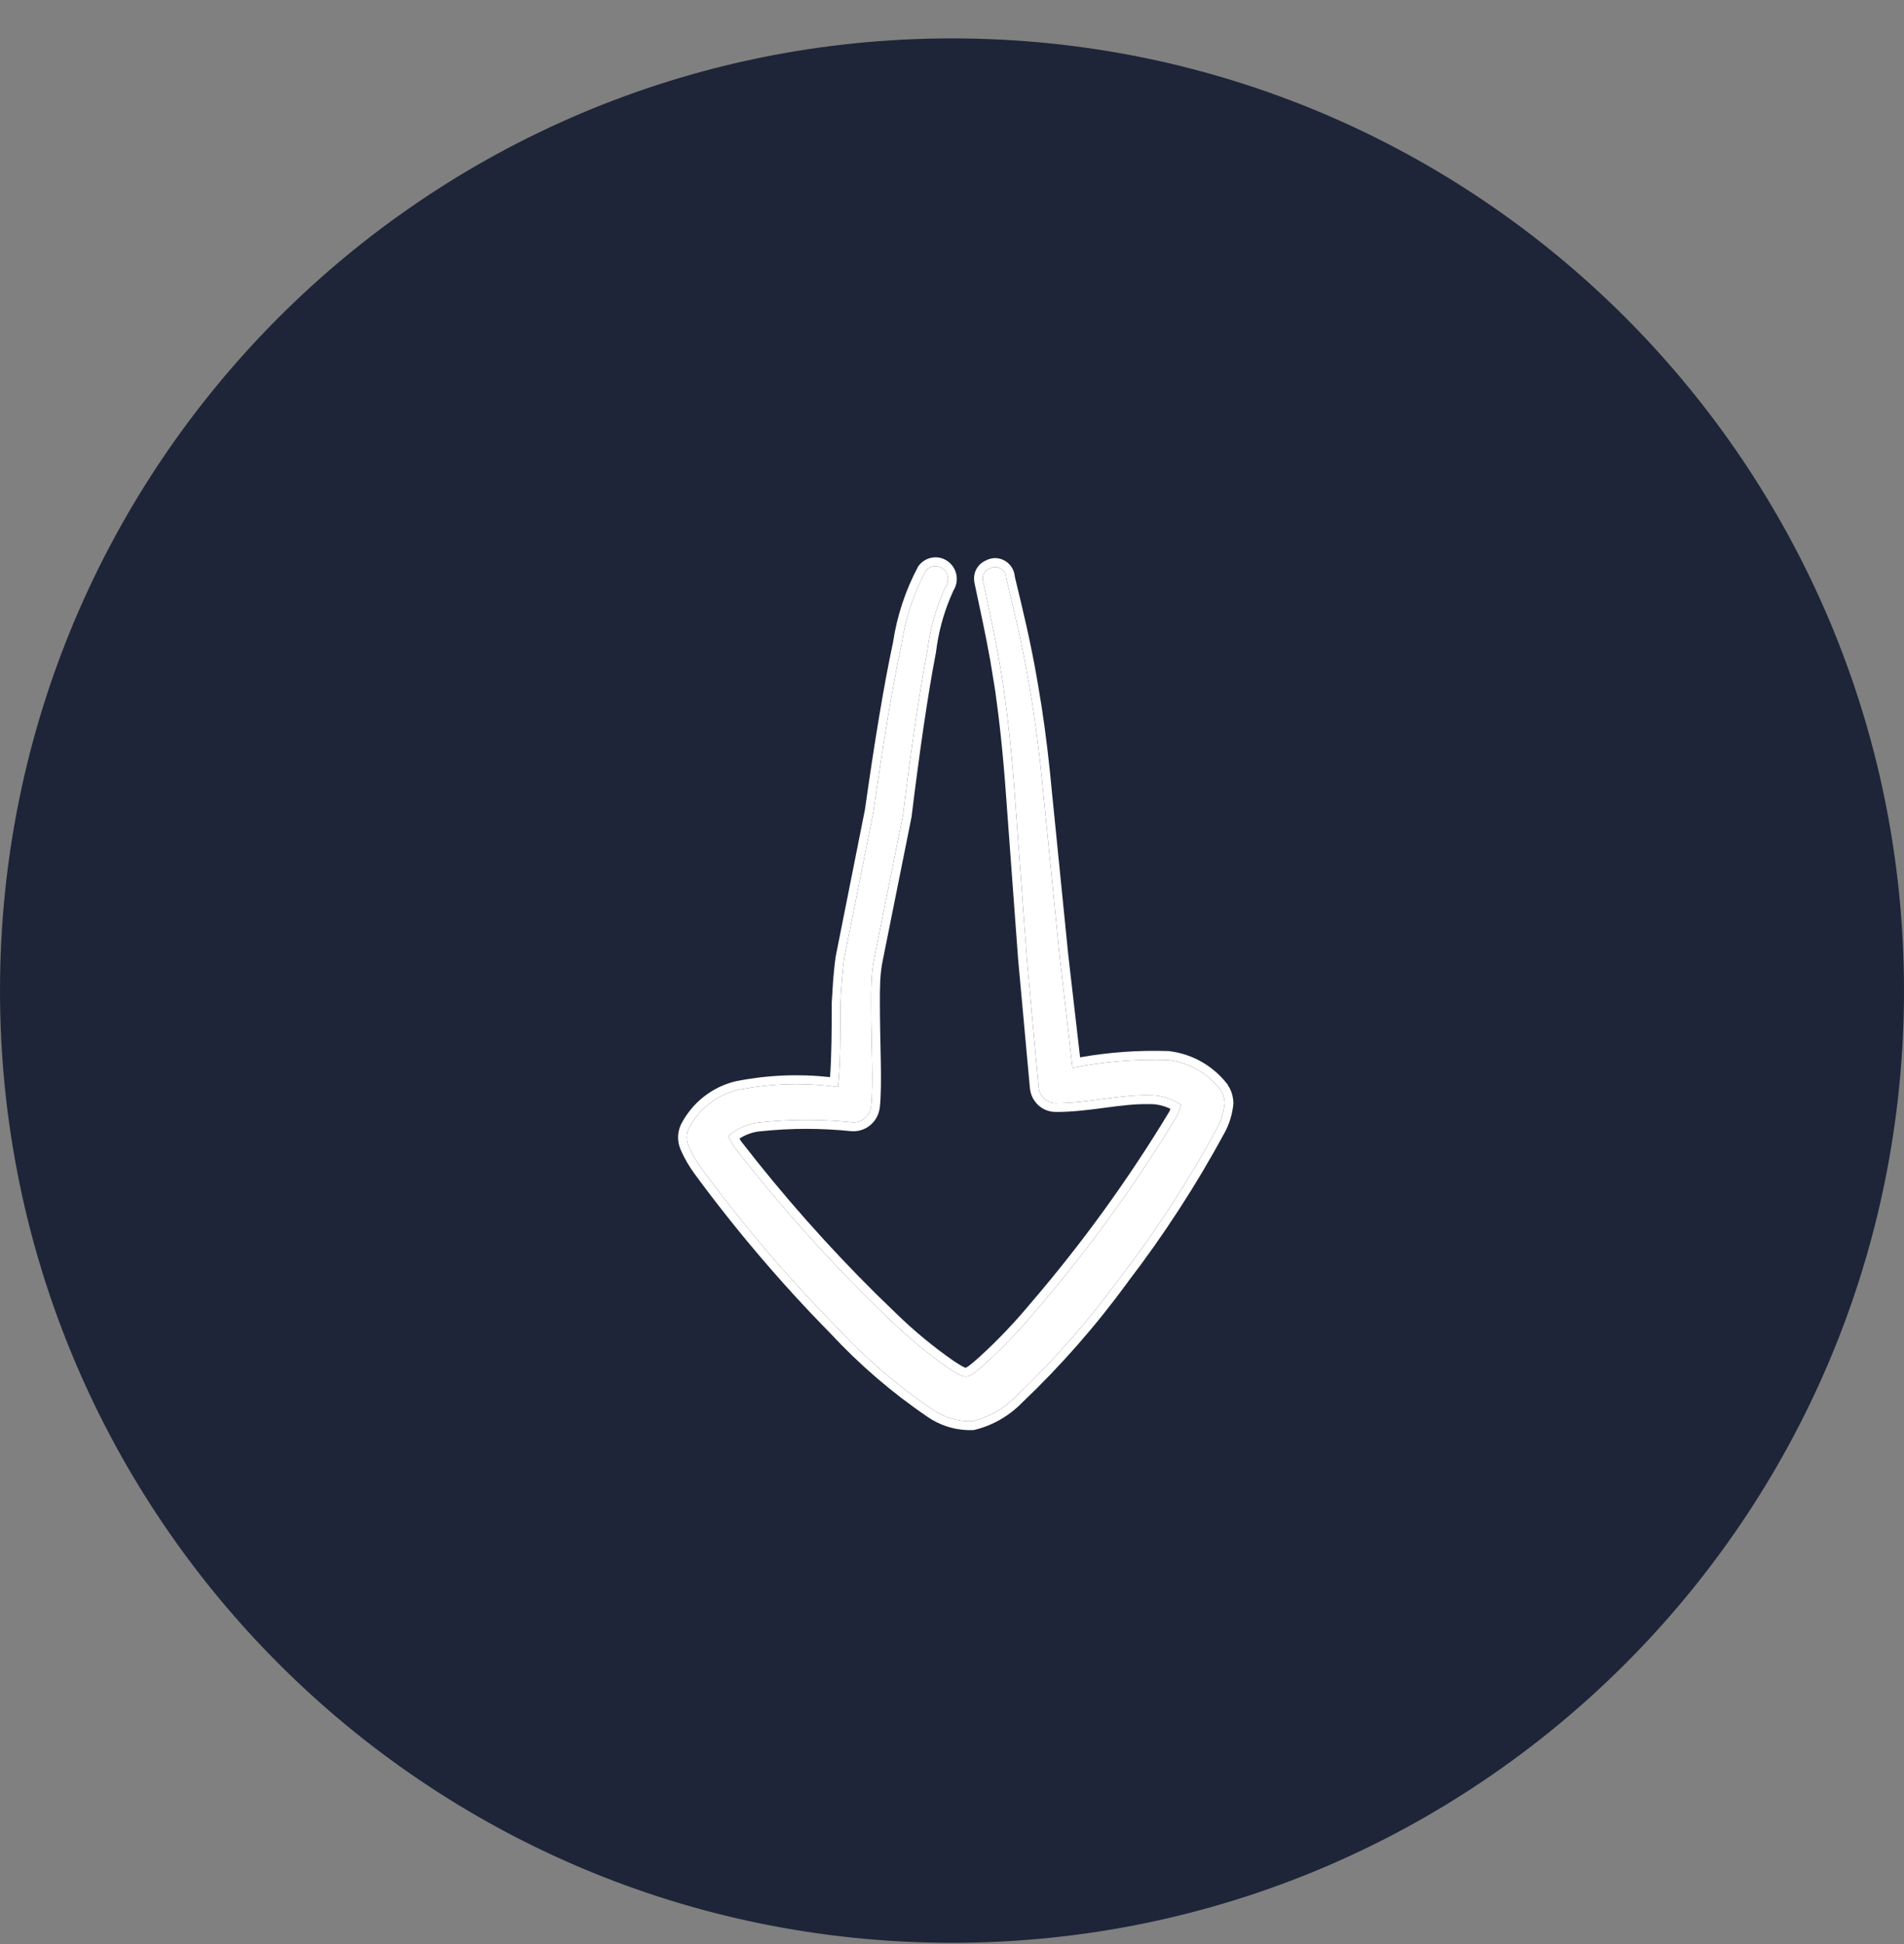
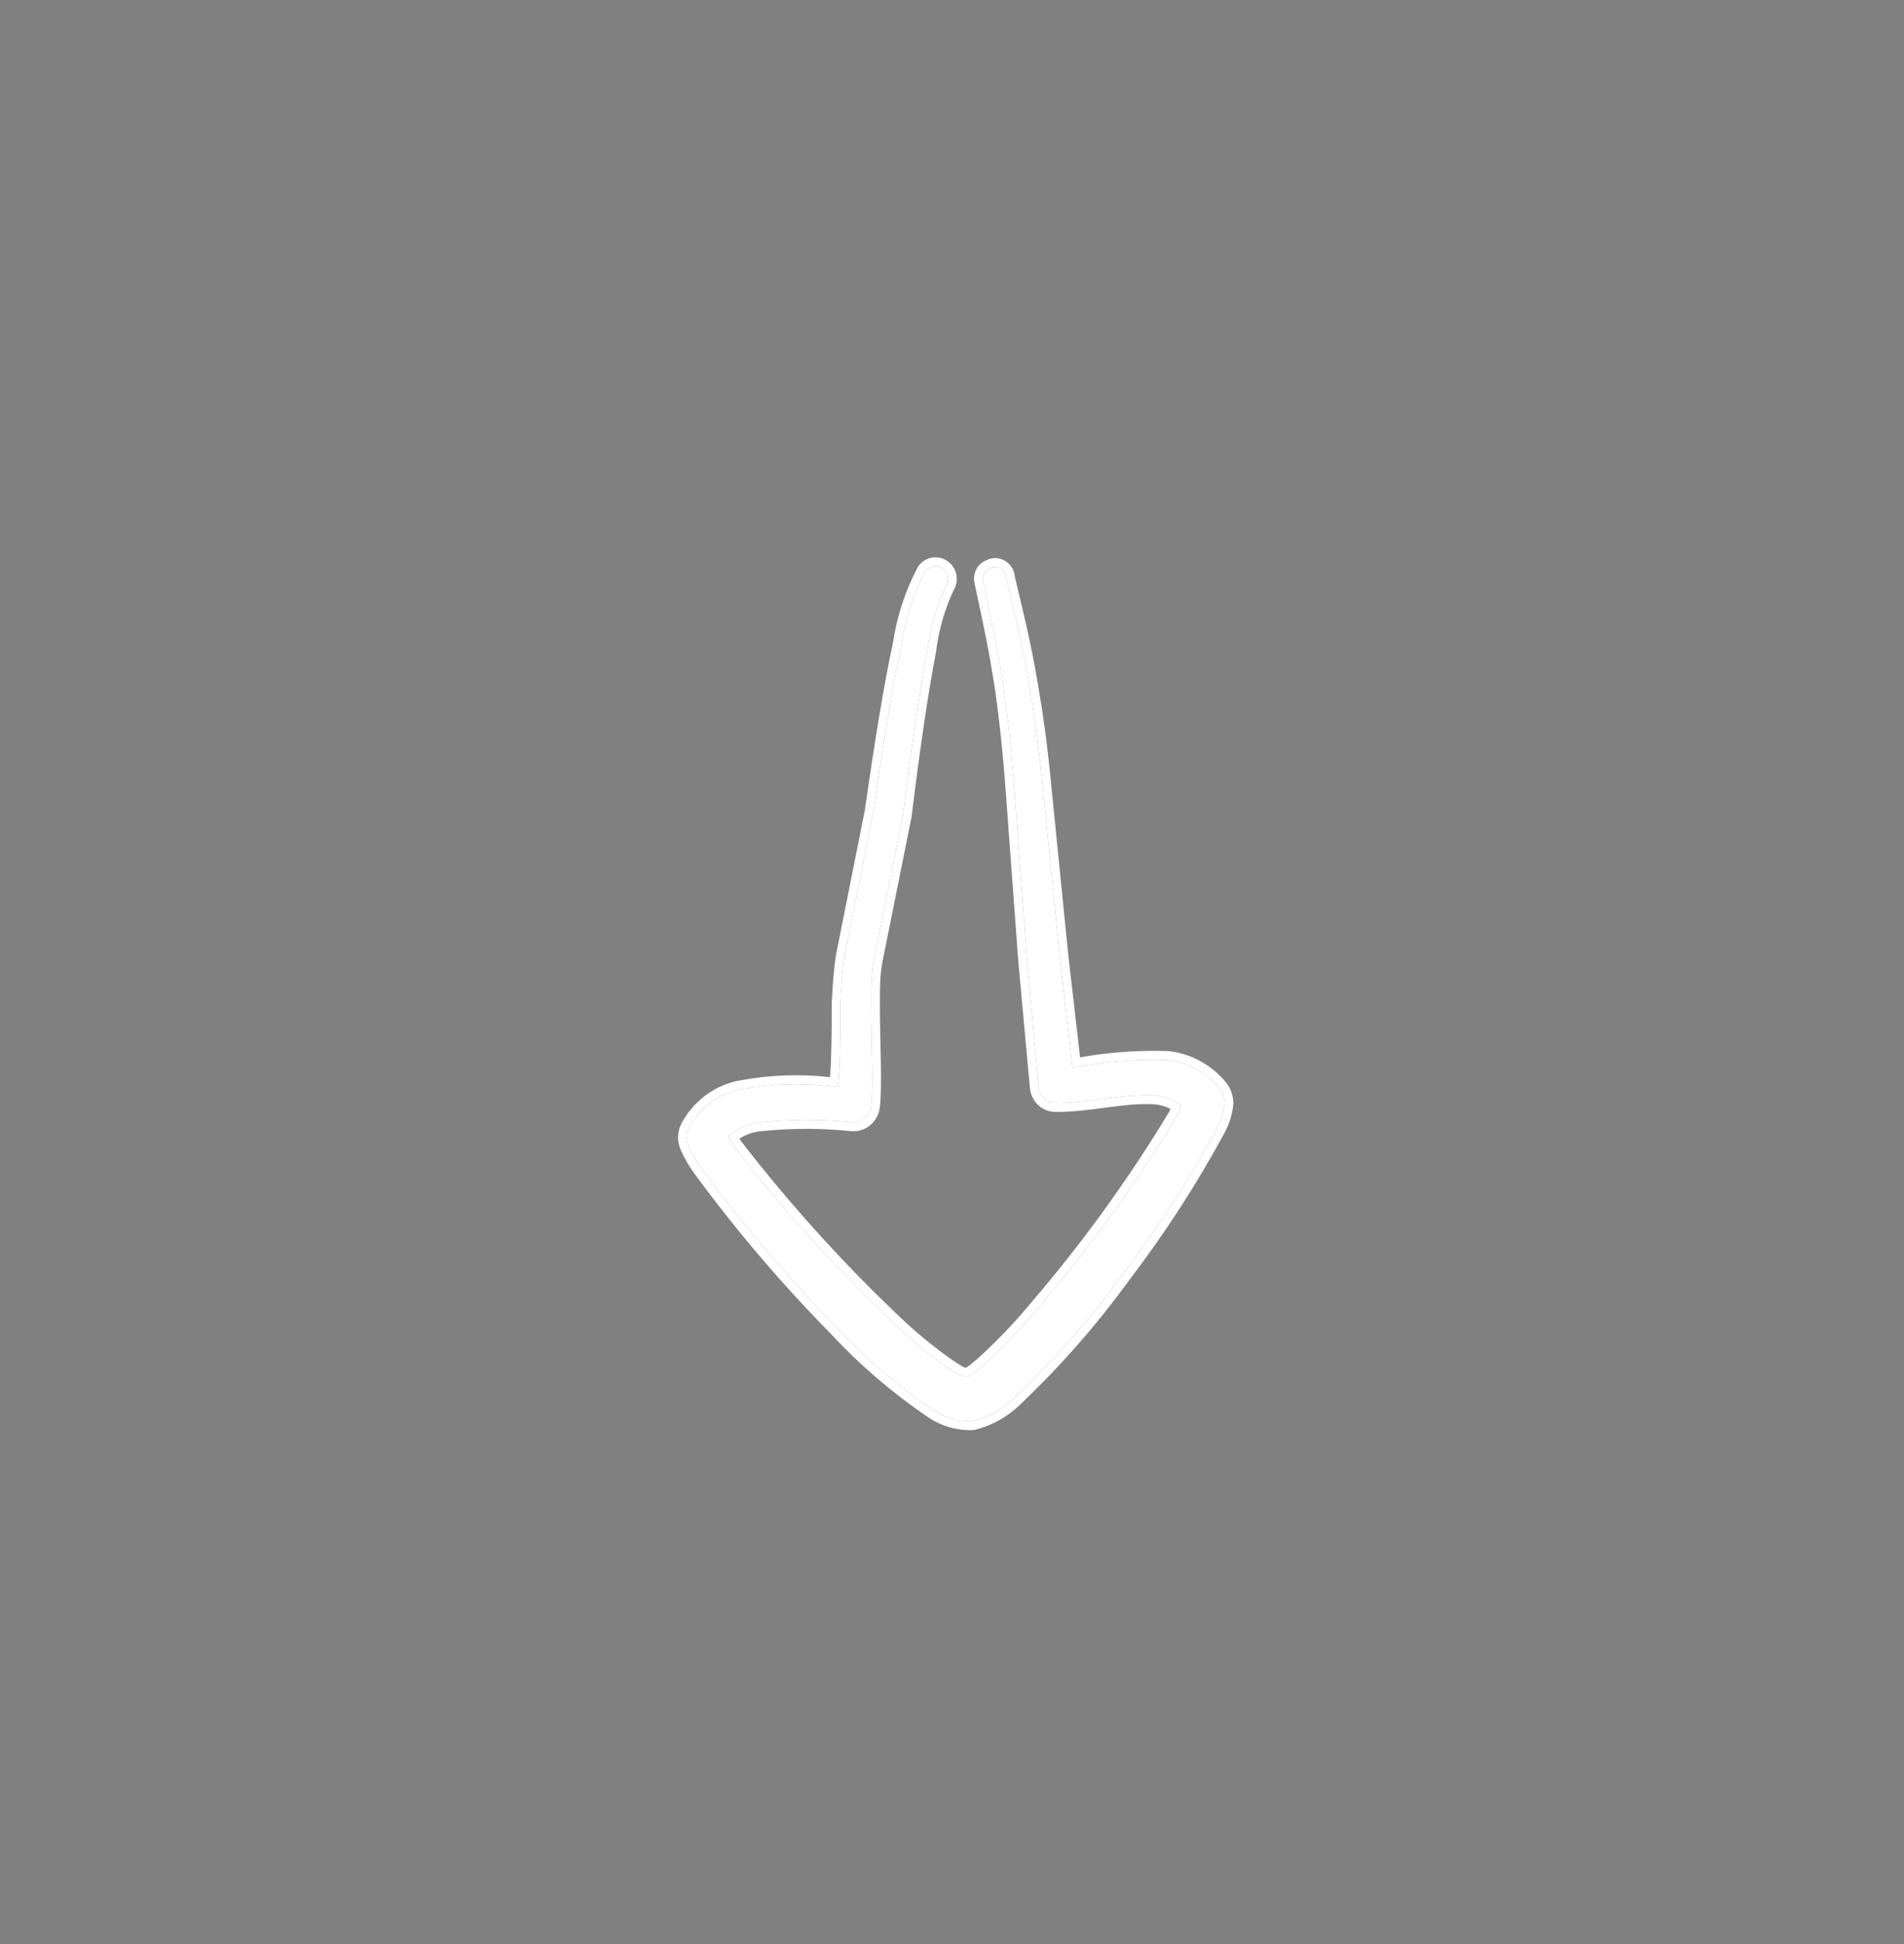
<svg xmlns="http://www.w3.org/2000/svg" width="48" height="49" viewBox="0 0 48 49" fill="none">
  <rect x="0" y="0" width="48" height="49" fill="#808080" stroke="none" />
-   <path d="M0 24.968C0 11.713 10.745 0.968 24 0.968C37.255 0.968 48 11.713 48 24.968C48 38.223 37.255 48.968 24 48.968C10.745 48.968 0 38.223 0 24.968Z" fill="#1E2538" />
  <g clip-path="url(#clip0_6416_1104)">
    <path fill-rule="evenodd" clip-rule="evenodd" d="M24.786 14.666C24.962 15.501 25.147 16.3 25.305 17.36C25.41 18.105 25.507 18.985 25.587 20.099L25.886 24.148L26.185 27.417C26.198 27.529 26.253 27.631 26.338 27.703C26.423 27.775 26.532 27.811 26.642 27.803C27.425 27.803 28.243 27.588 28.947 27.605C29.241 27.594 29.531 27.679 29.774 27.848C29.748 27.94 29.716 28.03 29.677 28.117C28.64 29.837 27.462 31.465 26.158 32.984C25.746 33.483 25.299 33.951 24.821 34.385C24.628 34.556 24.478 34.69 24.364 34.699C24.249 34.708 24.108 34.609 23.924 34.493C23.406 34.133 22.917 33.73 22.463 33.289C21.037 31.93 19.714 30.462 18.504 28.899C18.443 28.809 18.399 28.71 18.355 28.638C18.584 28.435 18.87 28.312 19.173 28.288C19.942 28.207 20.718 28.207 21.487 28.288C21.602 28.296 21.715 28.258 21.803 28.183C21.892 28.108 21.948 28.001 21.962 27.884C22.023 27.309 21.962 26.312 21.962 25.262C21.962 24.903 21.962 24.544 22.032 24.193L22.762 20.557C22.965 18.904 23.176 17.459 23.378 16.408C23.446 15.848 23.6 15.302 23.836 14.792C23.886 14.725 23.909 14.64 23.899 14.556C23.889 14.472 23.848 14.396 23.783 14.343C23.75 14.316 23.712 14.296 23.672 14.284C23.632 14.272 23.589 14.269 23.547 14.274C23.506 14.279 23.465 14.292 23.429 14.313C23.392 14.335 23.36 14.363 23.334 14.397C23.027 14.972 22.822 15.598 22.727 16.247C22.498 17.306 22.261 18.761 22.023 20.44L21.284 24.148C21.232 24.526 21.205 24.912 21.188 25.289C21.188 26.079 21.188 26.833 21.126 27.399C20.286 27.281 19.433 27.306 18.601 27.471C18.337 27.533 18.09 27.652 17.876 27.821C17.662 27.99 17.486 28.205 17.361 28.45C17.33 28.519 17.314 28.594 17.314 28.67C17.314 28.745 17.33 28.82 17.361 28.89C17.45 29.094 17.562 29.287 17.695 29.464C18.732 30.874 19.867 32.207 21.091 33.451C21.813 34.229 22.619 34.922 23.493 35.516C23.792 35.727 24.15 35.834 24.513 35.822C24.93 35.722 25.312 35.504 25.613 35.193C26.58 34.274 27.464 33.267 28.252 32.185C29.158 31.005 29.97 29.753 30.68 28.441C30.786 28.244 30.852 28.027 30.874 27.803C30.872 27.677 30.832 27.555 30.76 27.453C30.434 27.041 29.963 26.777 29.449 26.717C28.64 26.69 27.832 26.756 27.038 26.914L26.713 24.095L26.308 20.054C26.202 18.913 26.079 18.024 25.947 17.27C25.762 16.184 25.56 15.384 25.367 14.576C25.366 14.527 25.353 14.479 25.329 14.436C25.305 14.393 25.271 14.357 25.229 14.332C25.188 14.307 25.14 14.293 25.092 14.291C25.044 14.29 24.996 14.302 24.953 14.325C24.888 14.349 24.834 14.398 24.803 14.462C24.772 14.525 24.766 14.598 24.786 14.666Z" fill="white" />
    <path d="M23.733 14.068C23.801 14.088 23.865 14.123 23.921 14.168C24.03 14.258 24.101 14.387 24.117 14.529C24.132 14.655 24.101 14.781 24.035 14.887L23.954 15.072C23.774 15.507 23.653 15.966 23.597 16.436L23.596 16.444L23.594 16.451C23.393 17.495 23.183 18.934 22.981 20.584L22.98 20.593L22.978 20.602L22.248 24.238C22.183 24.562 22.182 24.899 22.182 25.262C22.182 25.785 22.197 26.291 22.205 26.747C22.213 27.198 22.213 27.605 22.181 27.908L22.18 27.91C22.16 28.084 22.076 28.244 21.945 28.355C21.813 28.468 21.643 28.523 21.472 28.512H21.464C20.71 28.433 19.95 28.433 19.195 28.512H19.19C18.994 28.527 18.806 28.592 18.642 28.698C18.655 28.721 18.666 28.742 18.68 28.762C19.731 30.121 20.869 31.408 22.086 32.614L22.614 33.126L22.615 33.127C23.06 33.559 23.54 33.954 24.048 34.307C24.143 34.367 24.21 34.412 24.271 34.444C24.336 34.478 24.353 34.475 24.347 34.475C24.338 34.476 24.36 34.475 24.433 34.421C24.5 34.372 24.578 34.303 24.677 34.215C25.146 33.789 25.585 33.329 25.99 32.839L25.993 32.836C27.285 31.331 28.452 29.718 29.481 28.014C29.491 27.993 29.498 27.971 29.507 27.949C29.364 27.878 29.208 27.837 29.048 27.83H28.942C28.61 27.822 28.247 27.869 27.853 27.921C27.466 27.972 27.051 28.027 26.642 28.027V28.026C26.481 28.033 26.323 27.981 26.198 27.876C26.07 27.767 25.986 27.613 25.966 27.444L25.965 27.438L25.666 24.169V24.166L25.367 20.115C25.289 19.008 25.192 18.133 25.087 17.394L24.965 16.65C24.839 15.945 24.704 15.343 24.571 14.713L24.572 14.713C24.542 14.595 24.553 14.47 24.606 14.361C24.658 14.256 24.745 14.175 24.85 14.128C24.926 14.087 25.012 14.065 25.098 14.067C25.184 14.069 25.268 14.094 25.342 14.139C25.416 14.184 25.477 14.248 25.52 14.324C25.557 14.39 25.578 14.463 25.584 14.538C25.776 15.339 25.979 16.143 26.164 17.231L26.262 17.828C26.358 18.454 26.447 19.172 26.526 20.031L26.931 24.068L27.229 26.65C27.964 26.52 28.71 26.468 29.456 26.492H29.465L29.473 26.494C30.046 26.561 30.569 26.854 30.93 27.312L30.938 27.322L31.003 27.431C31.06 27.545 31.091 27.67 31.094 27.799V27.812L31.093 27.826C31.068 28.079 30.994 28.325 30.874 28.548L30.873 28.549C30.158 29.87 29.339 31.13 28.428 32.318L28.429 32.319C27.632 33.412 26.74 34.429 25.763 35.358C25.433 35.695 25.018 35.932 24.563 36.041L24.542 36.045L24.52 36.046C24.11 36.059 23.706 35.938 23.368 35.701C22.482 35.098 21.665 34.394 20.932 33.605C19.702 32.355 18.562 31.016 17.52 29.6C17.377 29.408 17.256 29.201 17.16 28.981L17.161 28.98C17.117 28.882 17.094 28.777 17.094 28.669C17.094 28.561 17.117 28.455 17.161 28.356L17.165 28.346C17.305 28.072 17.502 27.832 17.742 27.643C17.981 27.455 18.257 27.322 18.552 27.252L18.559 27.251C19.338 27.096 20.136 27.062 20.925 27.149C20.964 26.629 20.968 25.98 20.968 25.289V25.278L21.004 24.701C21.02 24.506 21.039 24.31 21.067 24.116L21.067 24.11L21.069 24.103L21.805 20.407C22.043 18.727 22.282 17.266 22.512 16.198C22.612 15.53 22.825 14.883 23.141 14.289L23.15 14.273L23.16 14.259C23.204 14.202 23.259 14.154 23.321 14.118C23.383 14.082 23.451 14.059 23.522 14.051C23.593 14.042 23.664 14.048 23.733 14.068ZM23.547 14.274C23.506 14.279 23.465 14.292 23.429 14.313C23.392 14.335 23.36 14.363 23.334 14.397C23.027 14.972 22.822 15.598 22.727 16.247C22.498 17.306 22.261 18.761 22.023 20.44L21.284 24.148C21.232 24.526 21.205 24.912 21.188 25.289C21.188 26.079 21.188 26.833 21.126 27.399C20.286 27.281 19.433 27.306 18.601 27.471C18.337 27.533 18.09 27.652 17.876 27.821C17.662 27.99 17.486 28.205 17.361 28.45C17.33 28.519 17.314 28.594 17.314 28.67C17.314 28.745 17.33 28.82 17.361 28.89C17.45 29.094 17.562 29.287 17.695 29.464C18.732 30.874 19.867 32.207 21.091 33.451C21.813 34.229 22.619 34.922 23.493 35.516C23.792 35.727 24.15 35.834 24.513 35.822C24.93 35.722 25.312 35.504 25.613 35.193C26.58 34.274 27.464 33.267 28.252 32.185C29.158 31.005 29.97 29.753 30.68 28.441C30.786 28.244 30.852 28.027 30.874 27.803C30.872 27.677 30.832 27.555 30.76 27.453C30.434 27.041 29.963 26.777 29.449 26.717C28.64 26.69 27.832 26.756 27.038 26.914L26.713 24.095L26.308 20.054C26.202 18.913 26.079 18.024 25.947 17.27C25.762 16.184 25.56 15.384 25.367 14.576C25.366 14.527 25.353 14.479 25.329 14.436C25.305 14.393 25.271 14.357 25.229 14.332C25.188 14.307 25.14 14.293 25.092 14.291C25.044 14.29 24.996 14.302 24.953 14.325C24.888 14.349 24.834 14.398 24.803 14.462C24.772 14.525 24.766 14.598 24.786 14.666C24.962 15.501 25.147 16.3 25.305 17.36C25.41 18.105 25.507 18.985 25.587 20.099L25.886 24.148L26.185 27.417C26.198 27.529 26.253 27.631 26.338 27.703C26.423 27.775 26.532 27.811 26.642 27.803C27.425 27.803 28.243 27.588 28.947 27.605C29.241 27.594 29.531 27.679 29.774 27.848C29.748 27.94 29.716 28.03 29.677 28.117C28.64 29.837 27.462 31.465 26.158 32.984C25.746 33.483 25.299 33.951 24.821 34.385C24.628 34.556 24.478 34.69 24.364 34.699C24.249 34.708 24.108 34.609 23.924 34.493C23.406 34.133 22.917 33.73 22.463 33.289C21.037 31.93 19.714 30.462 18.504 28.899C18.443 28.809 18.399 28.71 18.355 28.638C18.584 28.435 18.87 28.312 19.173 28.288C19.942 28.207 20.718 28.207 21.487 28.288C21.602 28.296 21.715 28.258 21.803 28.183C21.892 28.108 21.948 28.001 21.962 27.884C22.023 27.309 21.962 26.312 21.962 25.262C21.962 24.903 21.962 24.544 22.032 24.193L22.762 20.557C22.965 18.904 23.176 17.459 23.378 16.408C23.446 15.848 23.6 15.302 23.836 14.792C23.886 14.725 23.909 14.64 23.899 14.556C23.889 14.472 23.848 14.396 23.783 14.343C23.75 14.316 23.712 14.296 23.672 14.284C23.632 14.272 23.589 14.269 23.547 14.274Z" fill="white" />
  </g>
  <defs>
    <clipPath id="clip0_6416_1104">
      <rect width="24" height="24" fill="white" transform="translate(12 12.968)" />
    </clipPath>
  </defs>
</svg>